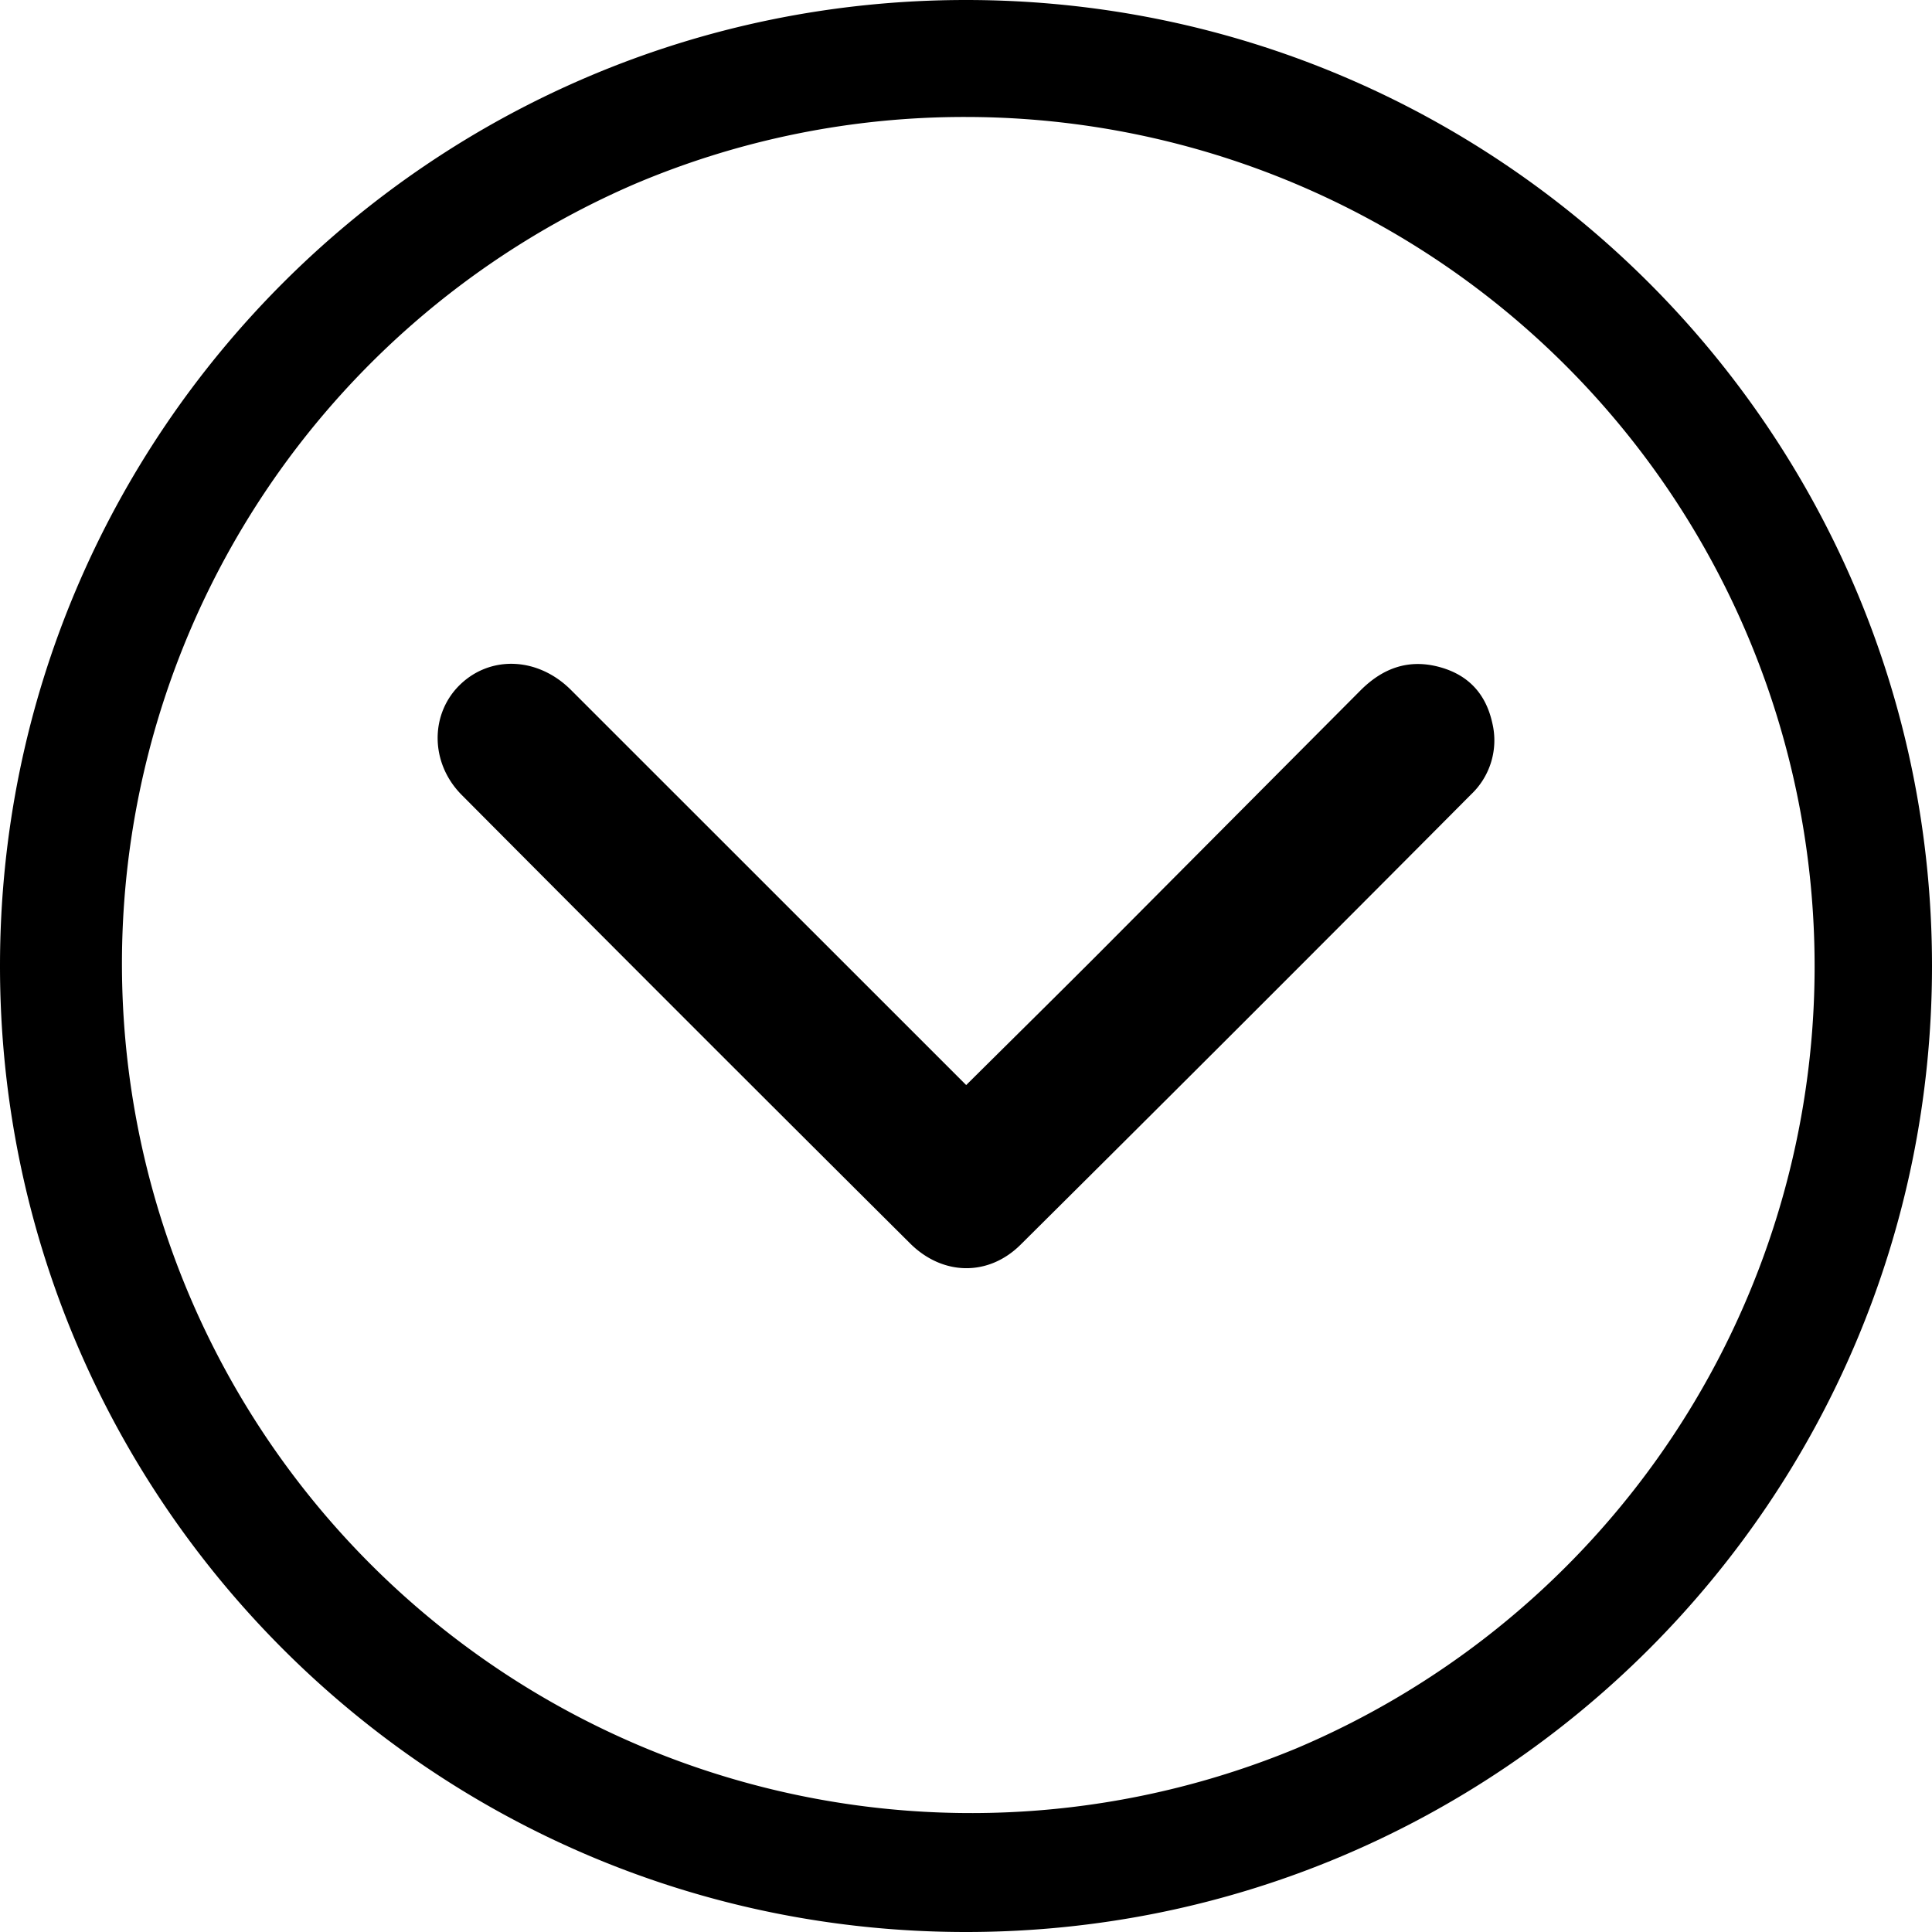
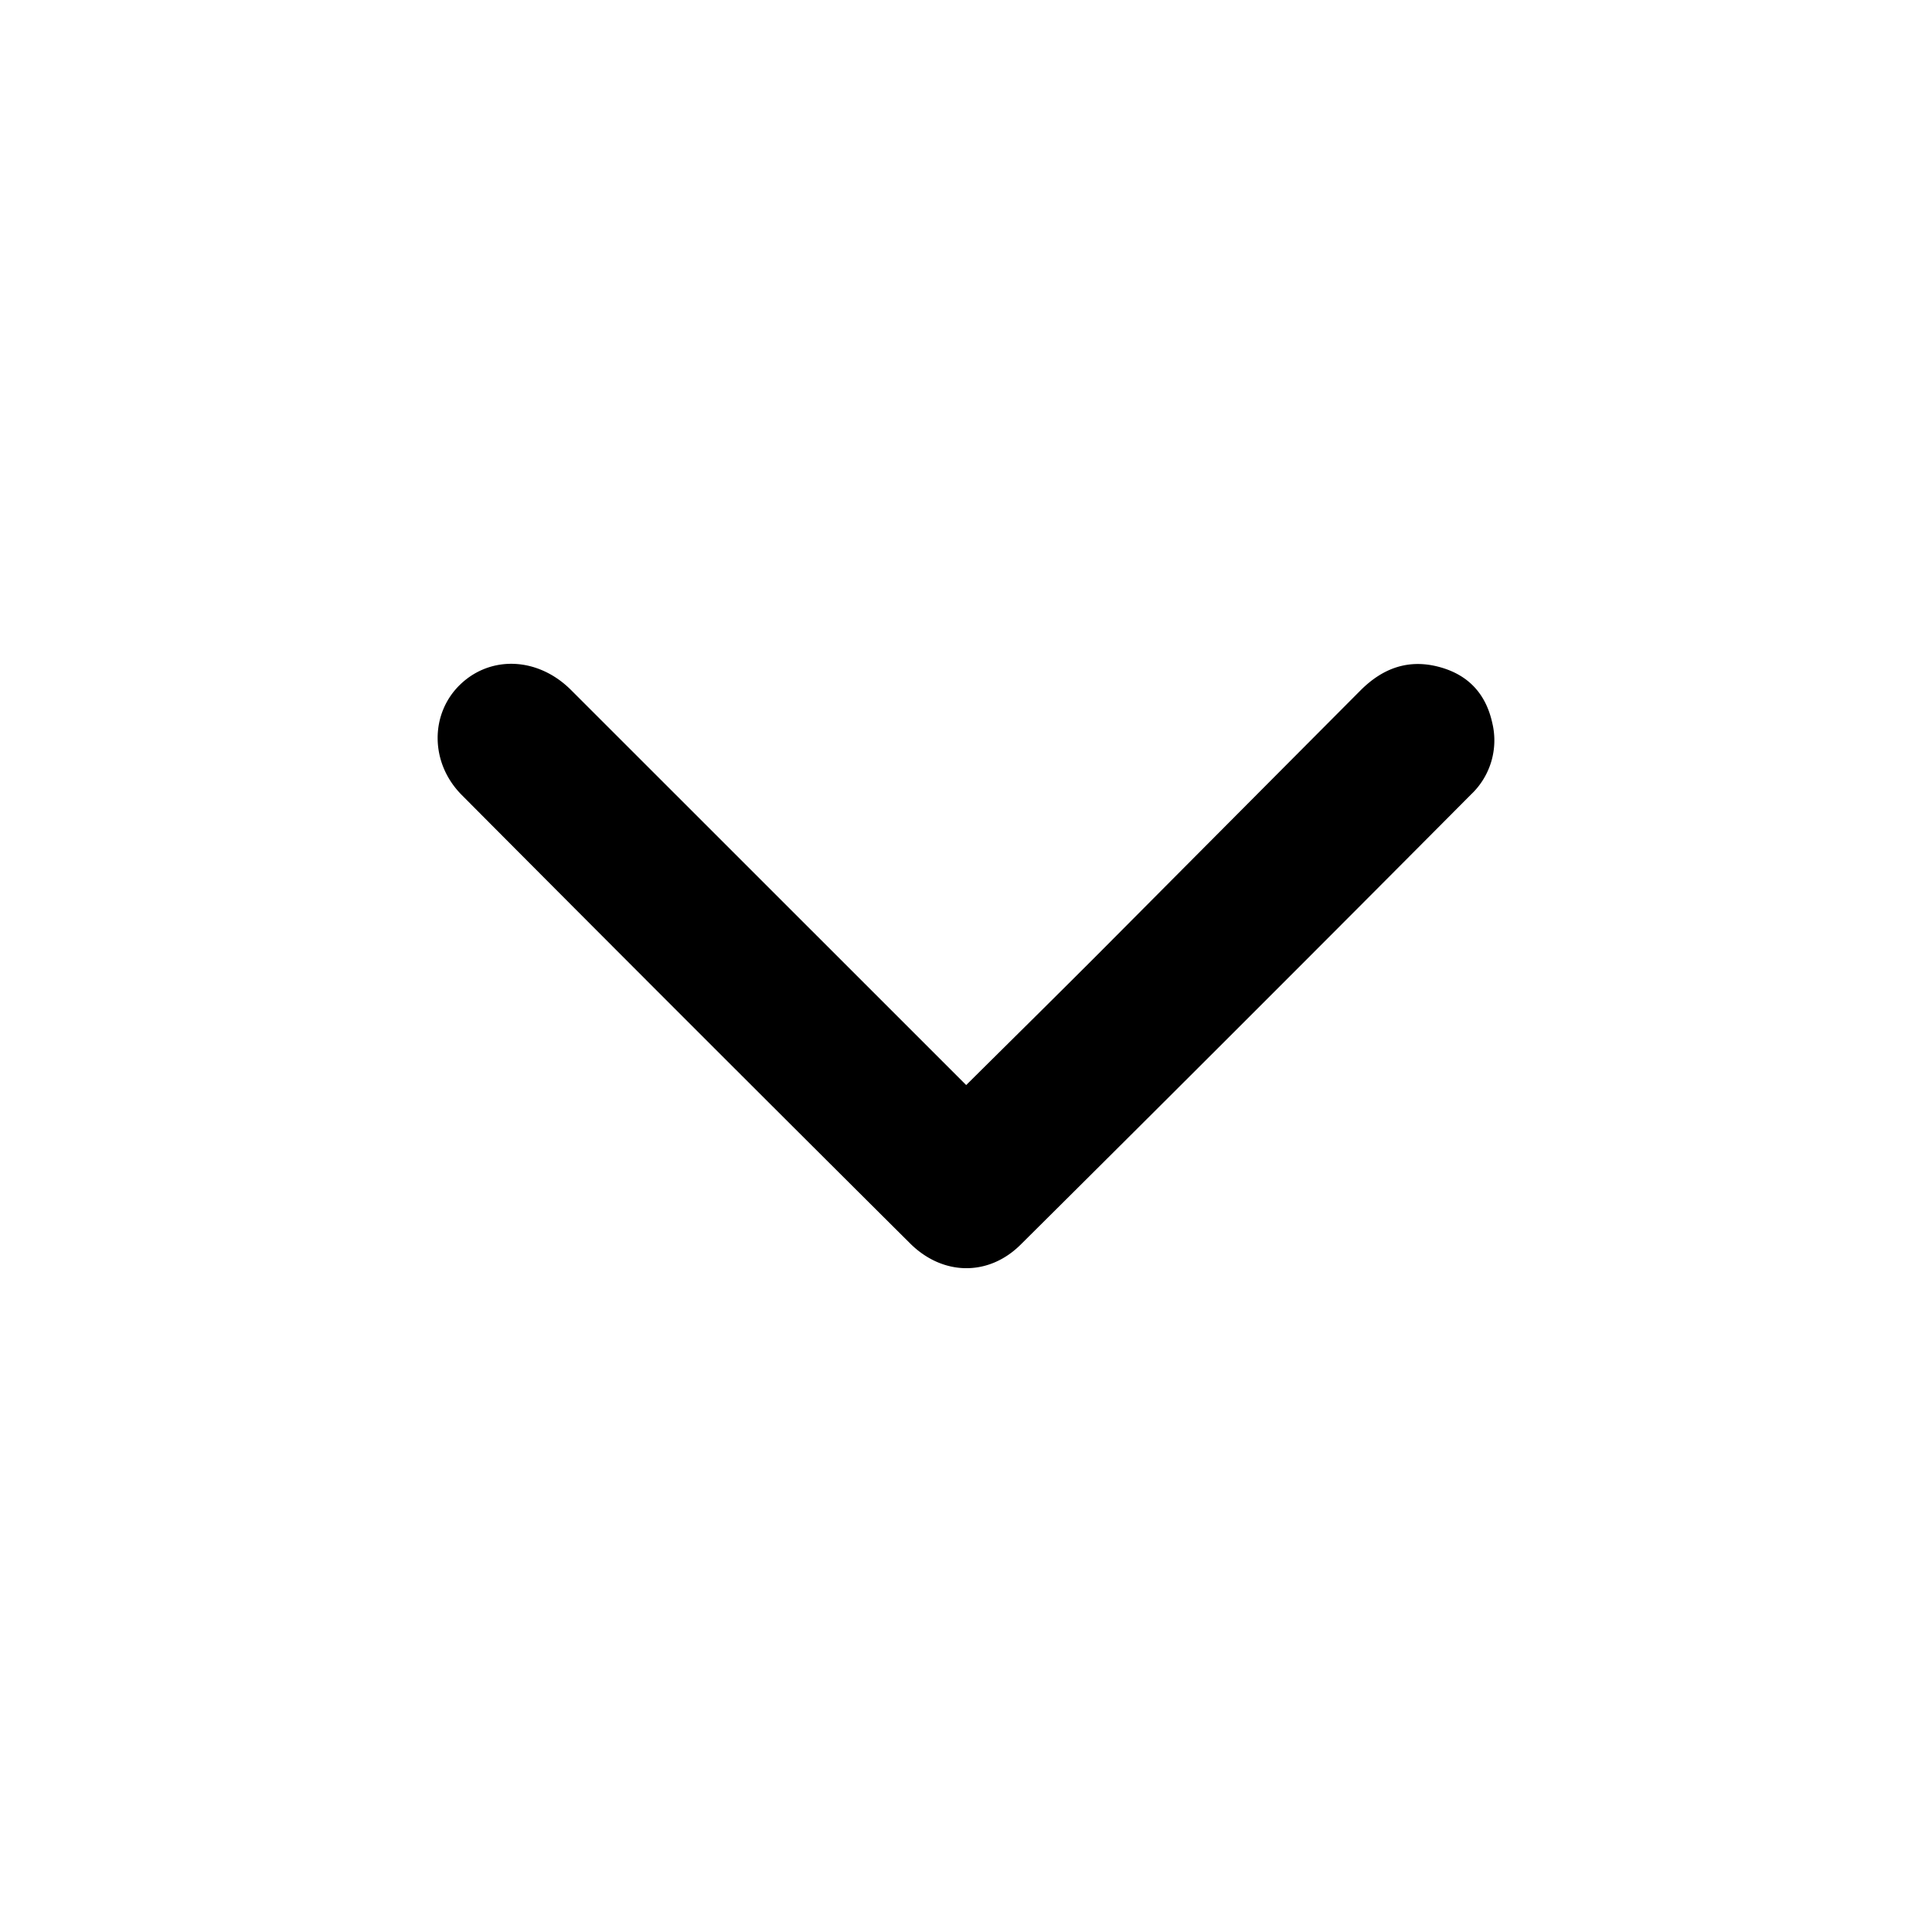
<svg xmlns="http://www.w3.org/2000/svg" height="512" viewBox="0 0 512 512" width="512">
  <g id="Layer_2" data-name="Layer 2">
    <g id="chevron_down">
-       <path id="background" d="m256 31a225.07 225.07 0 0 1 87.57 432.33 225.07 225.07 0 0 1 -175.14-414.66 223.45 223.45 0 0 1 87.57-17.67m0-31c-141.38 0-256 114.62-256 256s114.62 256 256 256 256-114.62 256-256-114.62-256-256-256z" />
      <path d="m395.47 191.59c-1.66-7.54-6.15-12.62-13.77-14.76-8.38-2.35-15.29.24-21.19 6.17q-34.35 34.5-68.67 69c-11.48 11.51-23.06 22.92-35.79 35.55l-104.69-104.66c-8.73-8.75-21.22-9.26-29.31-1.57s-8.2 20.8.32 29.36q59.25 59.58 118.82 118.84c8.64 8.59 20.76 8.8 29.29.32q59.85-59.44 119.34-119.28a19.71 19.71 0 0 0 5.65-18.97z" />
    </g>
  </g>
</svg>